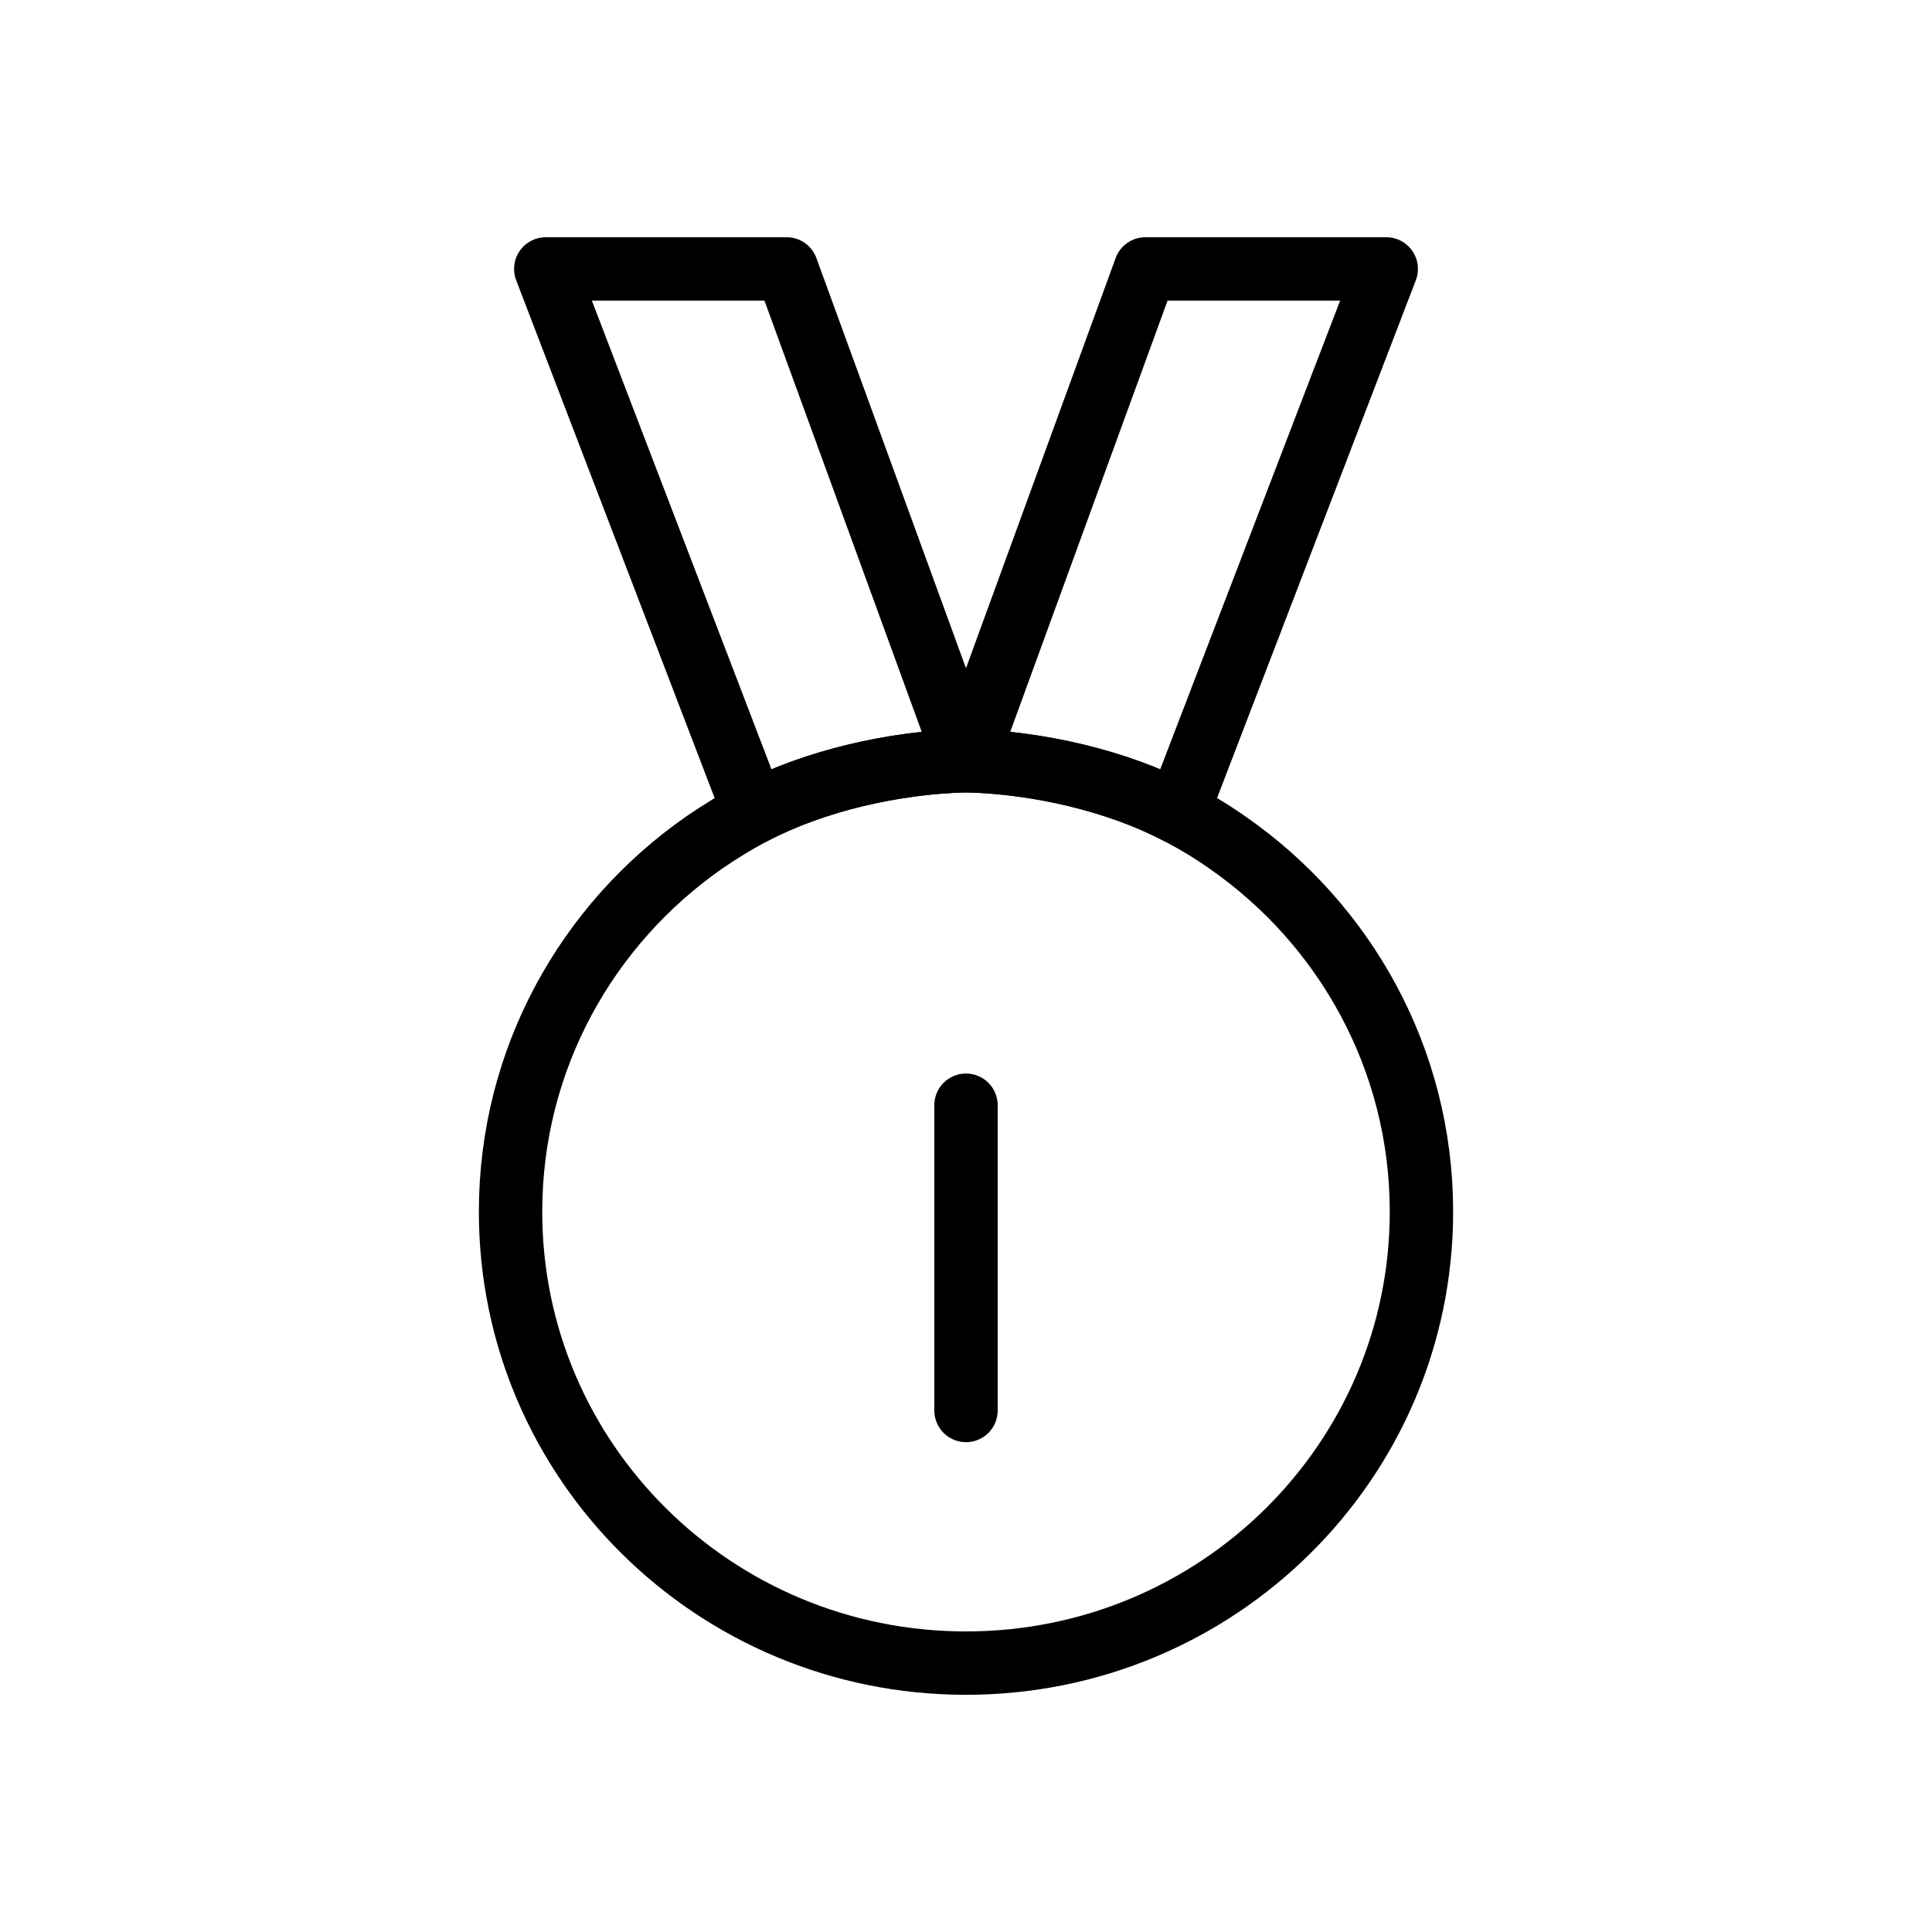
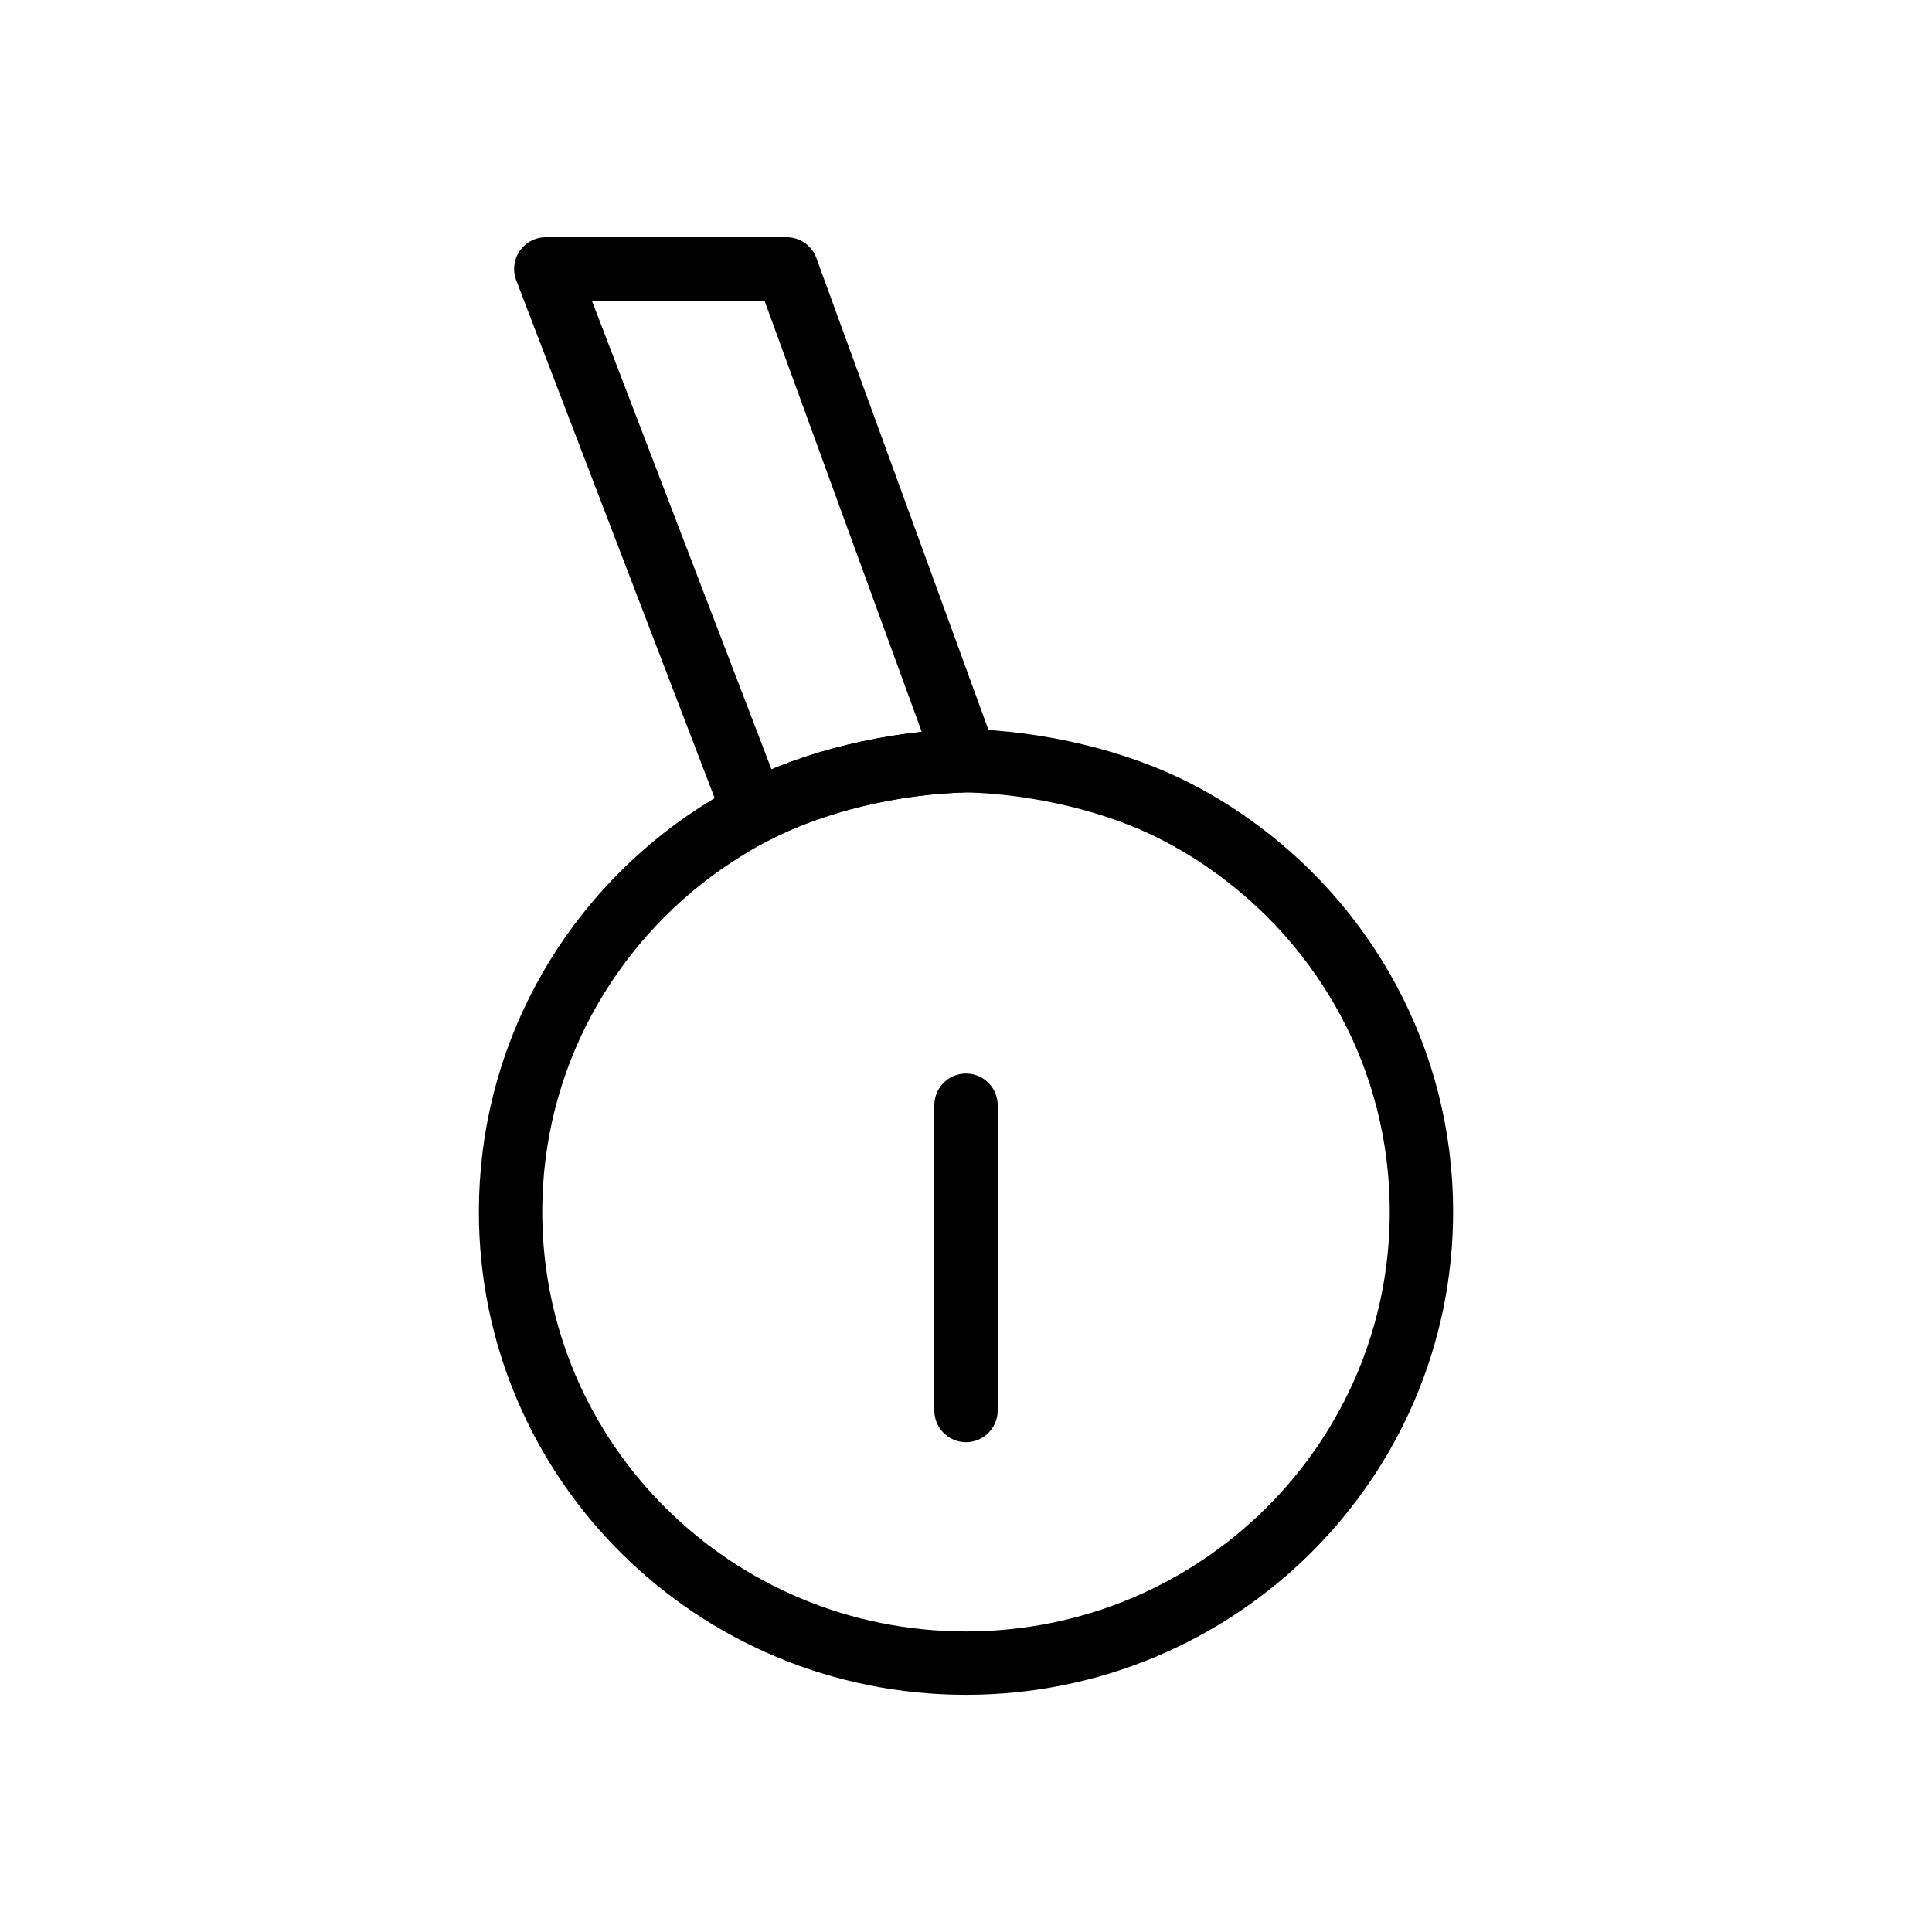
<svg xmlns="http://www.w3.org/2000/svg" width="800px" height="800px" version="1.1" viewBox="144 144 512 512">
  <g fill="none" stroke="#000000" stroke-linecap="round" stroke-linejoin="round" stroke-miterlimit="10" stroke-width="2">
    <path transform="matrix(8.397 0 0 8.397 148.09 148.09)" d="m44.374 37.755c0 7.87-6.438 14.246-14.374 14.246-7.947 0-14.374-6.375-14.374-14.245 0-4.828 2.422-9.082 6.112-11.653 0.503-0.345 1.028-0.669 1.573-0.951 1.898-0.993 4.423-1.578 6.688-1.631 0.094-0.01-0.084 0 0 0s-0.084-0.01 0 0c2.265 0.052 4.782 0.638 6.679 1.631 0.545 0.282 1.069 0.596 1.573 0.951 3.701 2.571 6.123 6.825 6.123 11.653z" />
    <path transform="matrix(8.397 0 0 8.397 148.09 148.09)" d="m30 44.028v-9.634" />
    <path transform="matrix(8.397 0 0 8.397 148.09 148.09)" d="m30 31.487" />
-     <path transform="matrix(8.397 0 0 8.397 148.09 148.09)" d="m43.263 8-6.584 17.151c-1.898-0.993-4.415-1.578-6.679-1.631l5.662-15.52z" />
    <path transform="matrix(8.397 0 0 8.397 148.09 148.09)" d="m29.999 23.52c-2.265 0.052-4.79 0.638-6.688 1.631l-6.573-17.151h7.601z" />
  </g>
</svg>